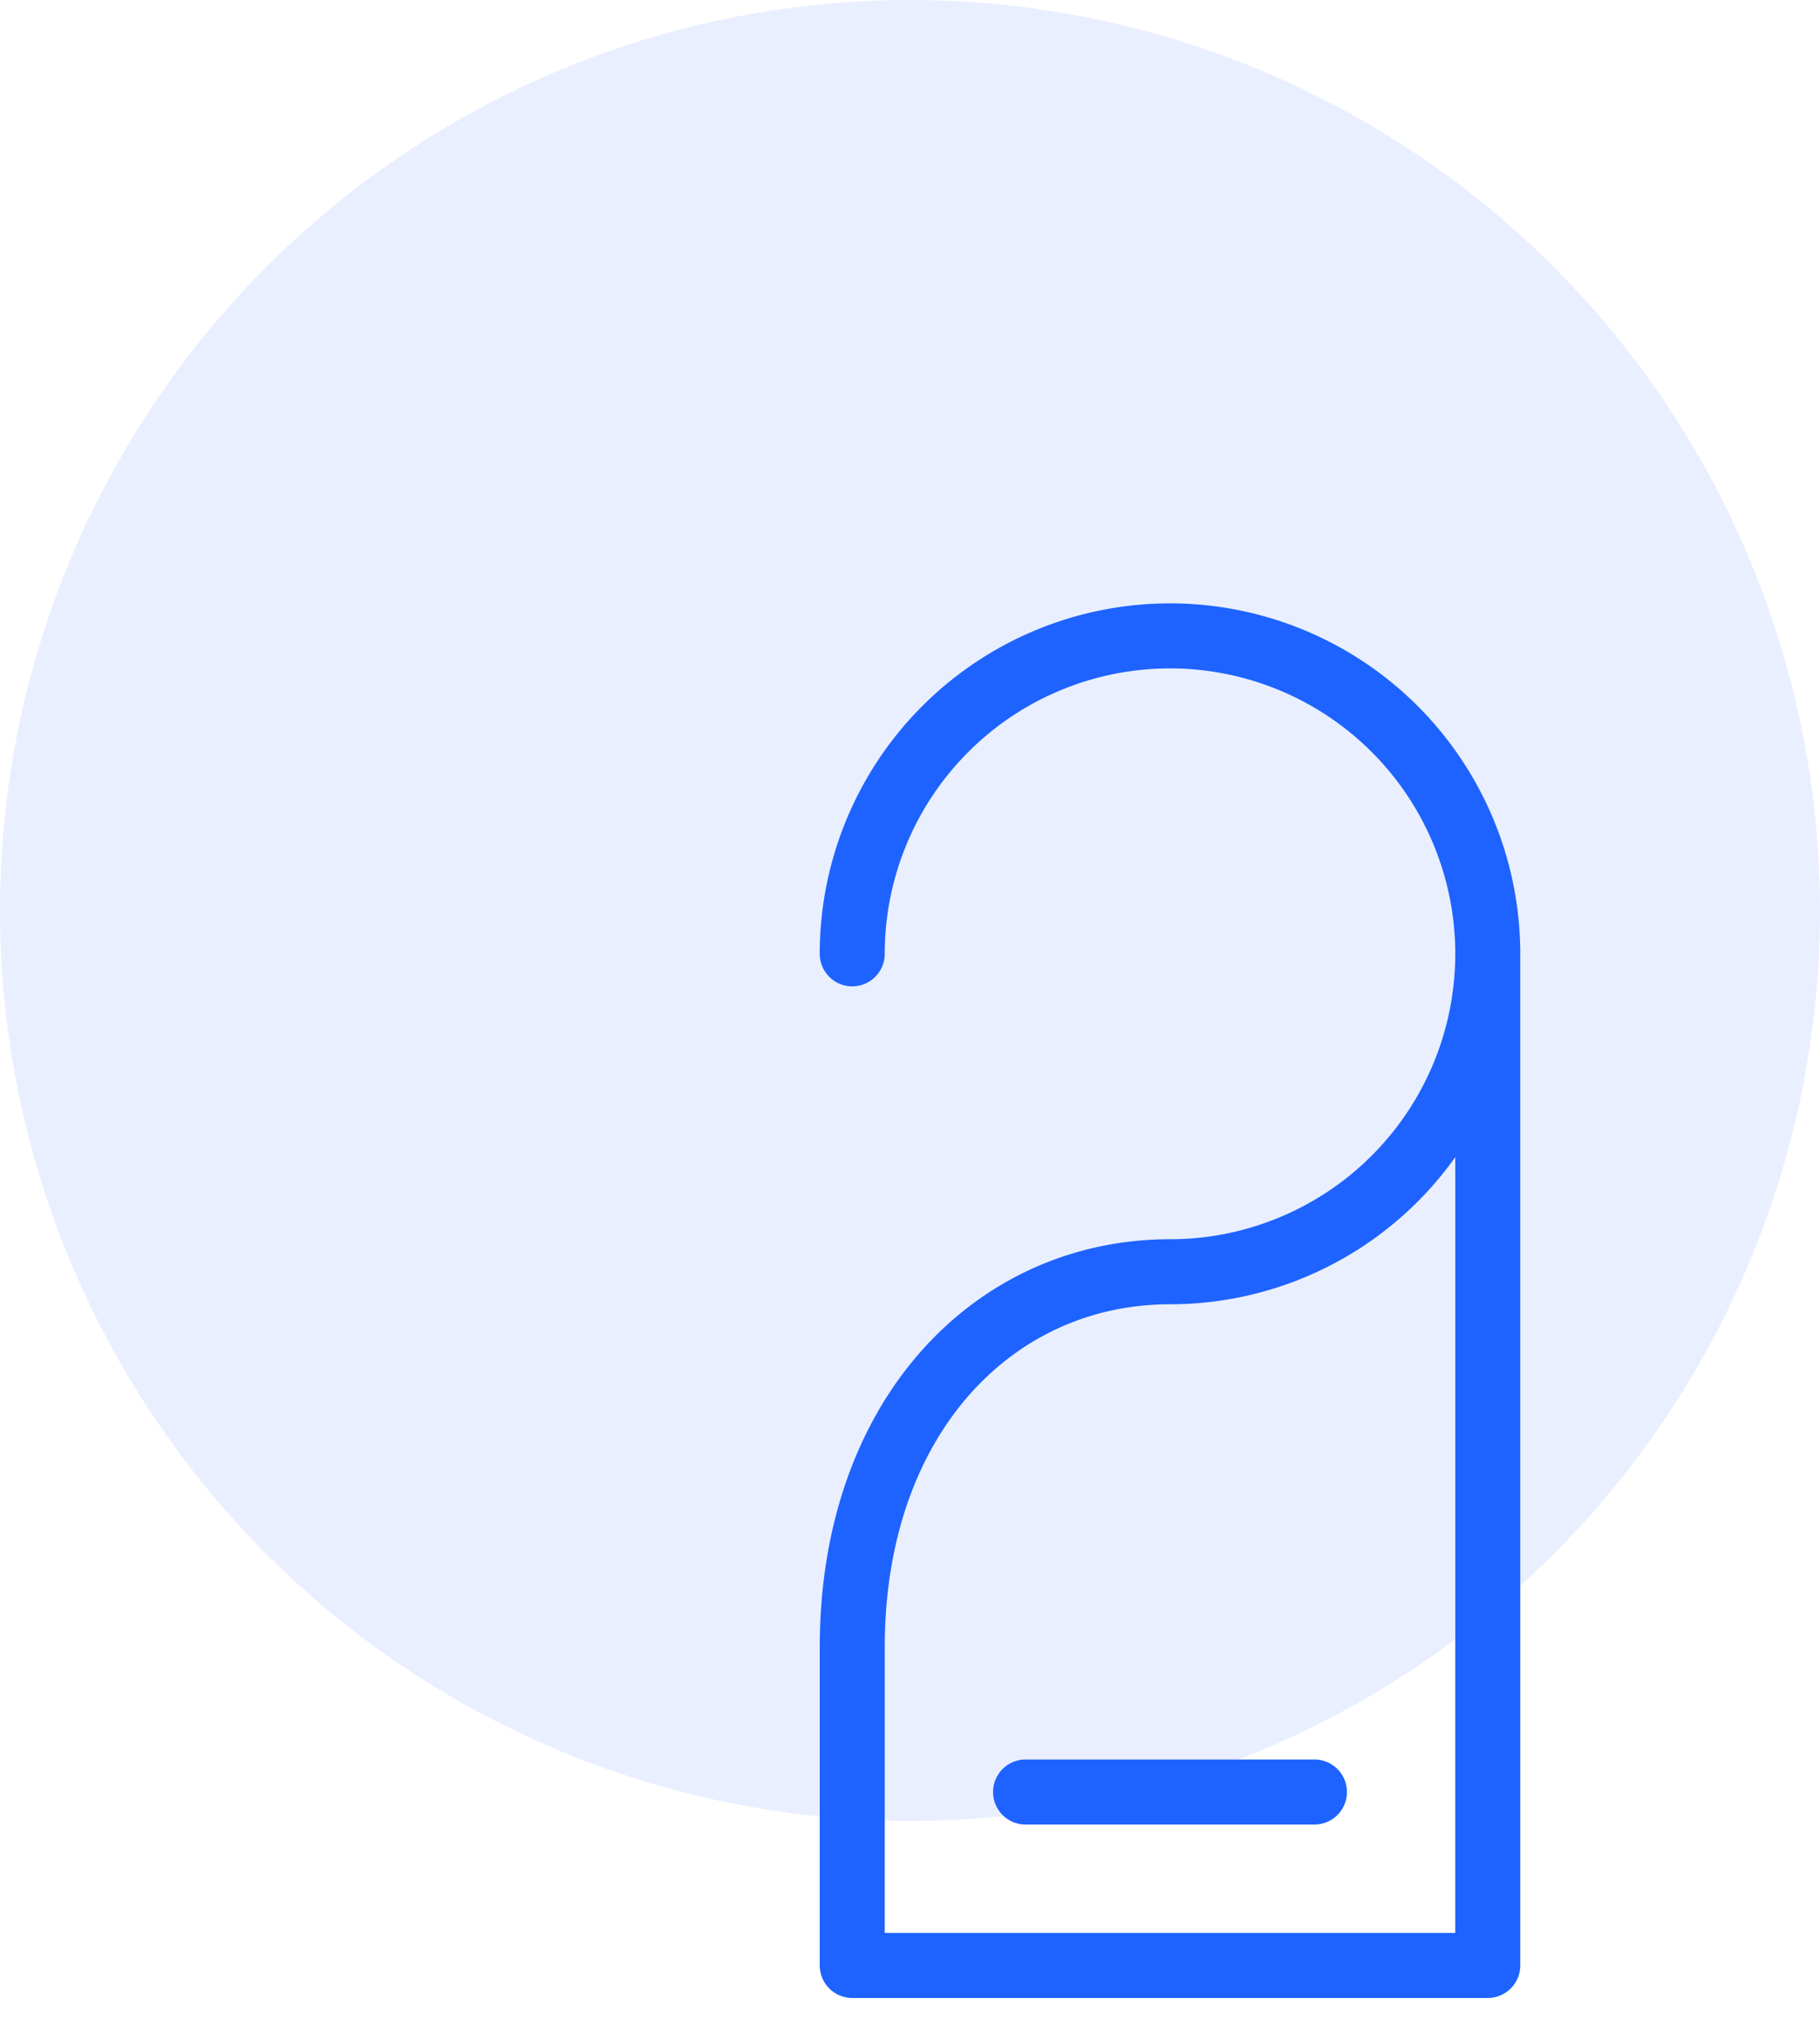
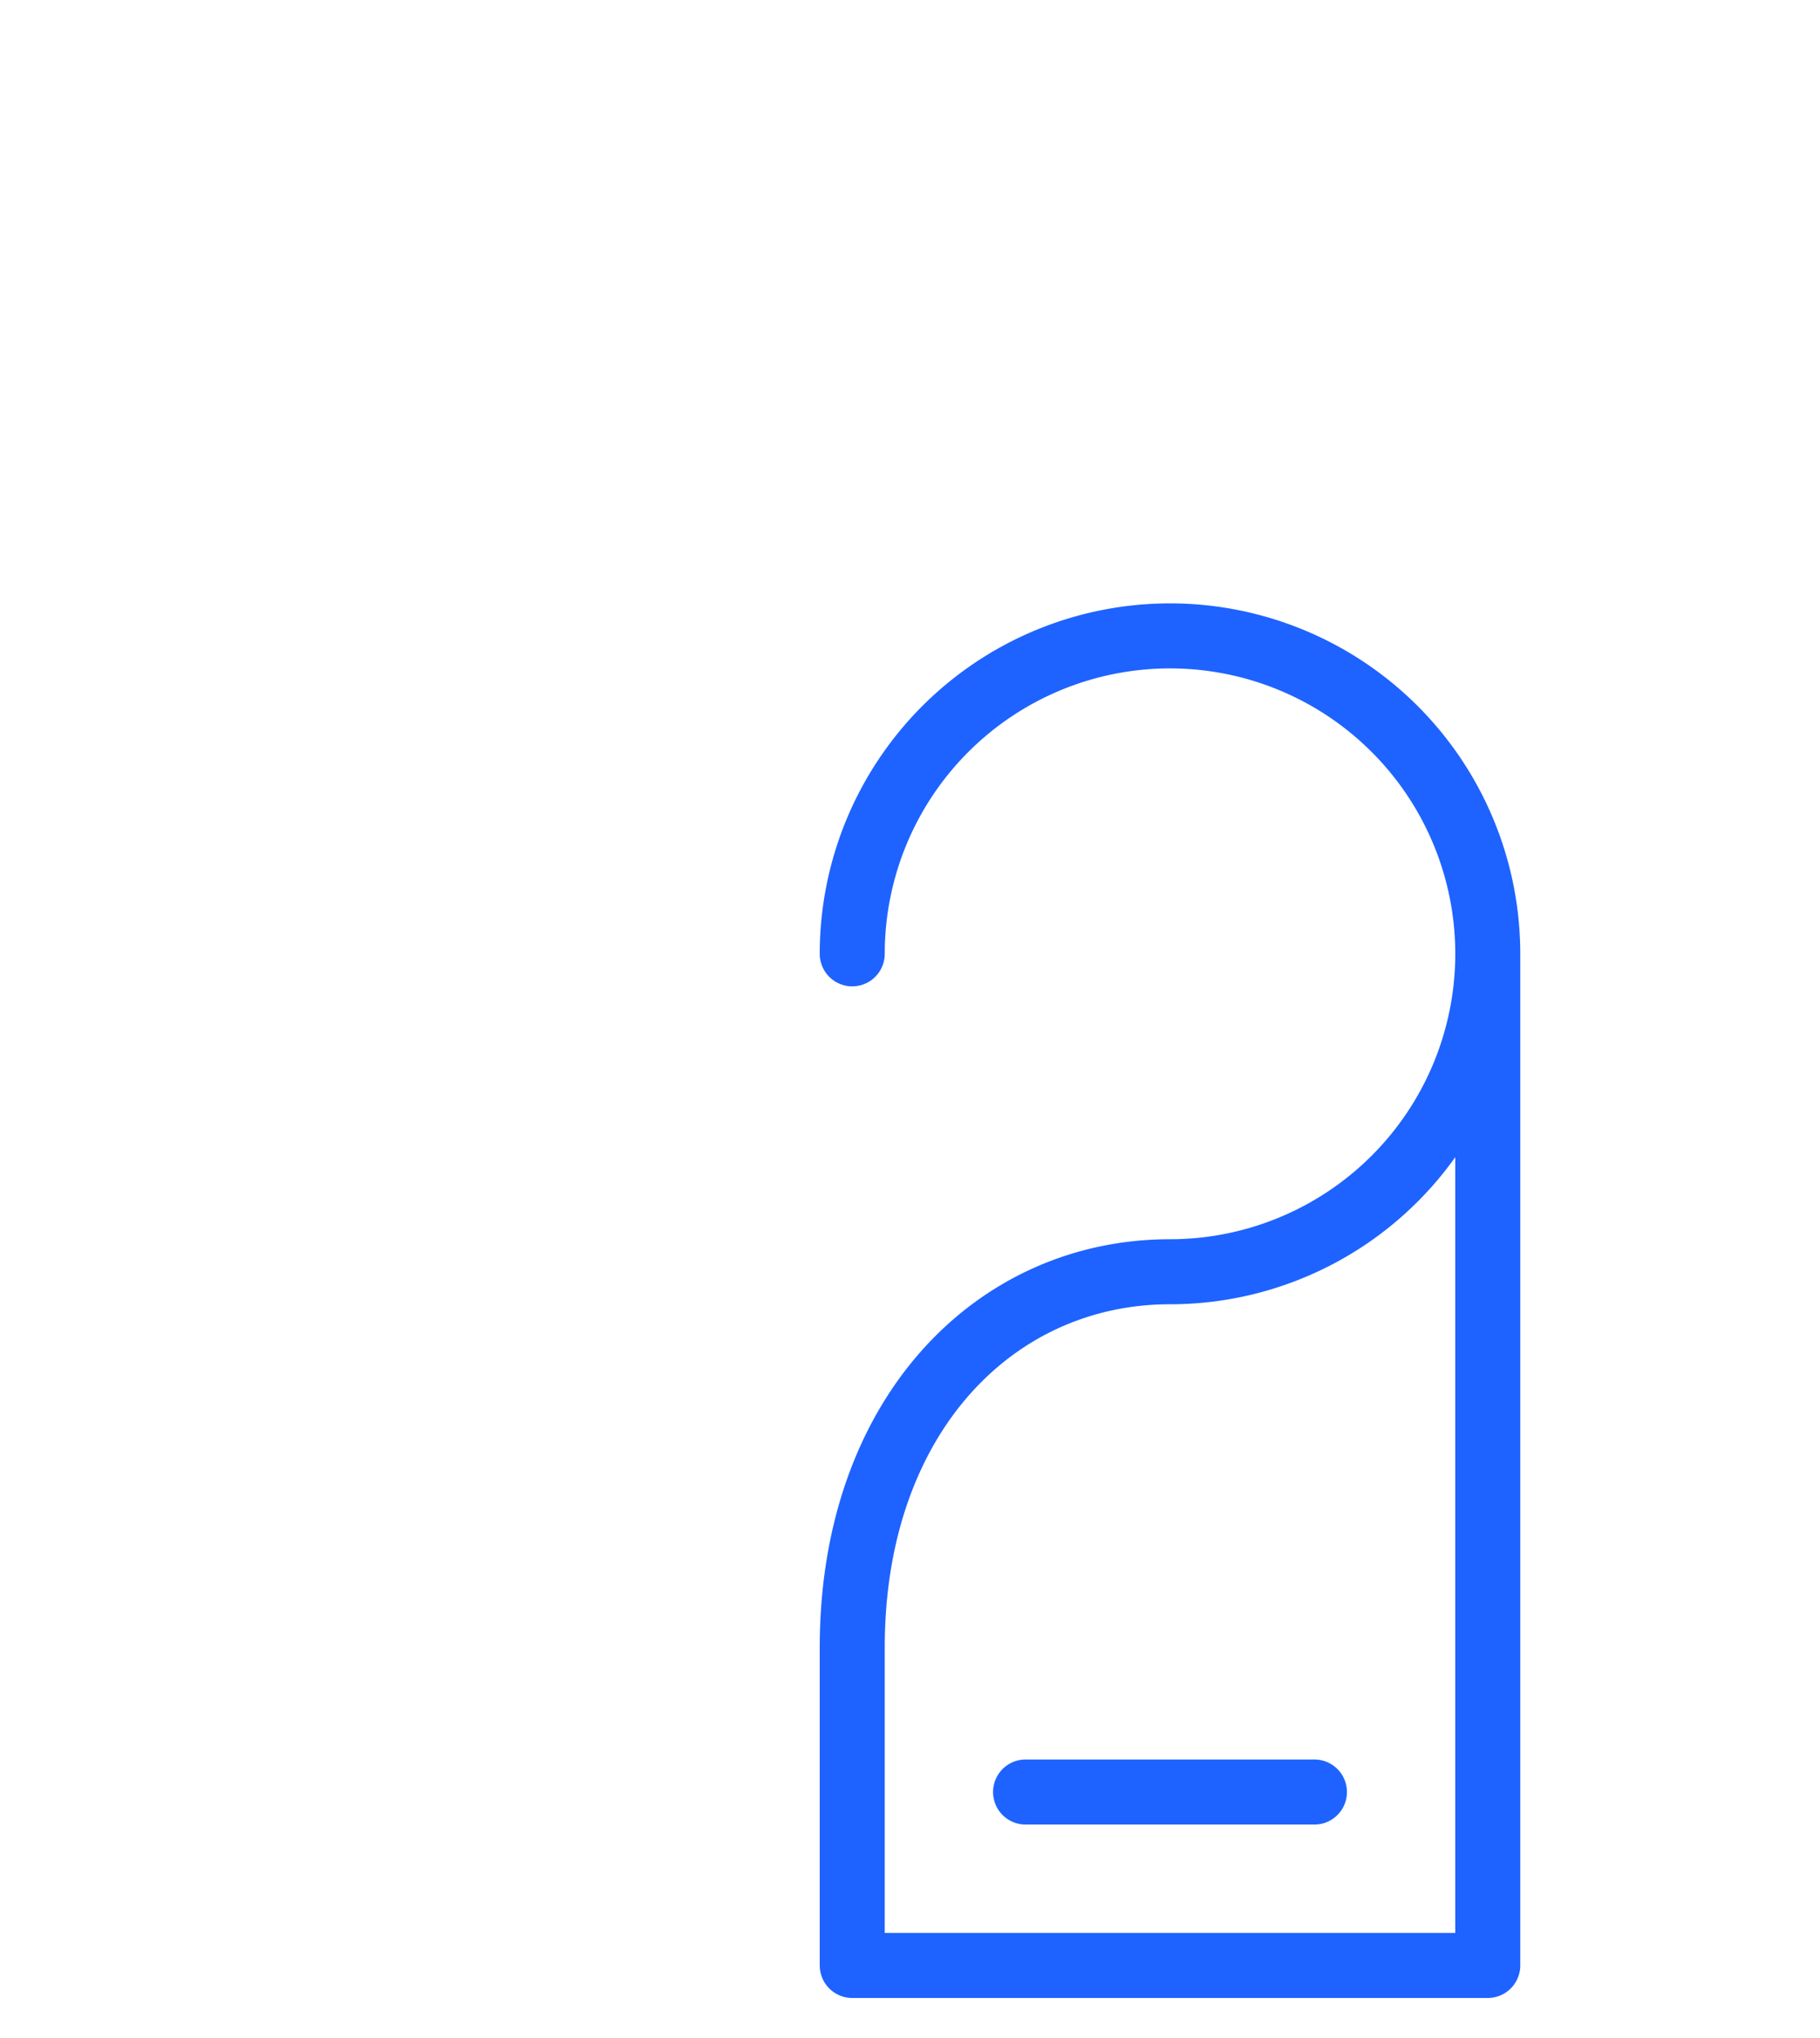
<svg xmlns="http://www.w3.org/2000/svg" width="42" height="47">
  <g fill="none" fill-rule="evenodd">
-     <circle cx="21" cy="21" r="21" fill="#1E63FF" fill-opacity=".1" />
    <path d="M19.667 22A7.333 7.333 0 1127 29.333c-4.05 0-7.333 3.334-7.333 8.667v7.333h14.666V22M23.667 41.333h6.666" stroke="#1E63FF" stroke-linecap="round" stroke-linejoin="round" stroke-width="1.5" />
-     <path d="M11 14h32v32H11z" />
  </g>
</svg>